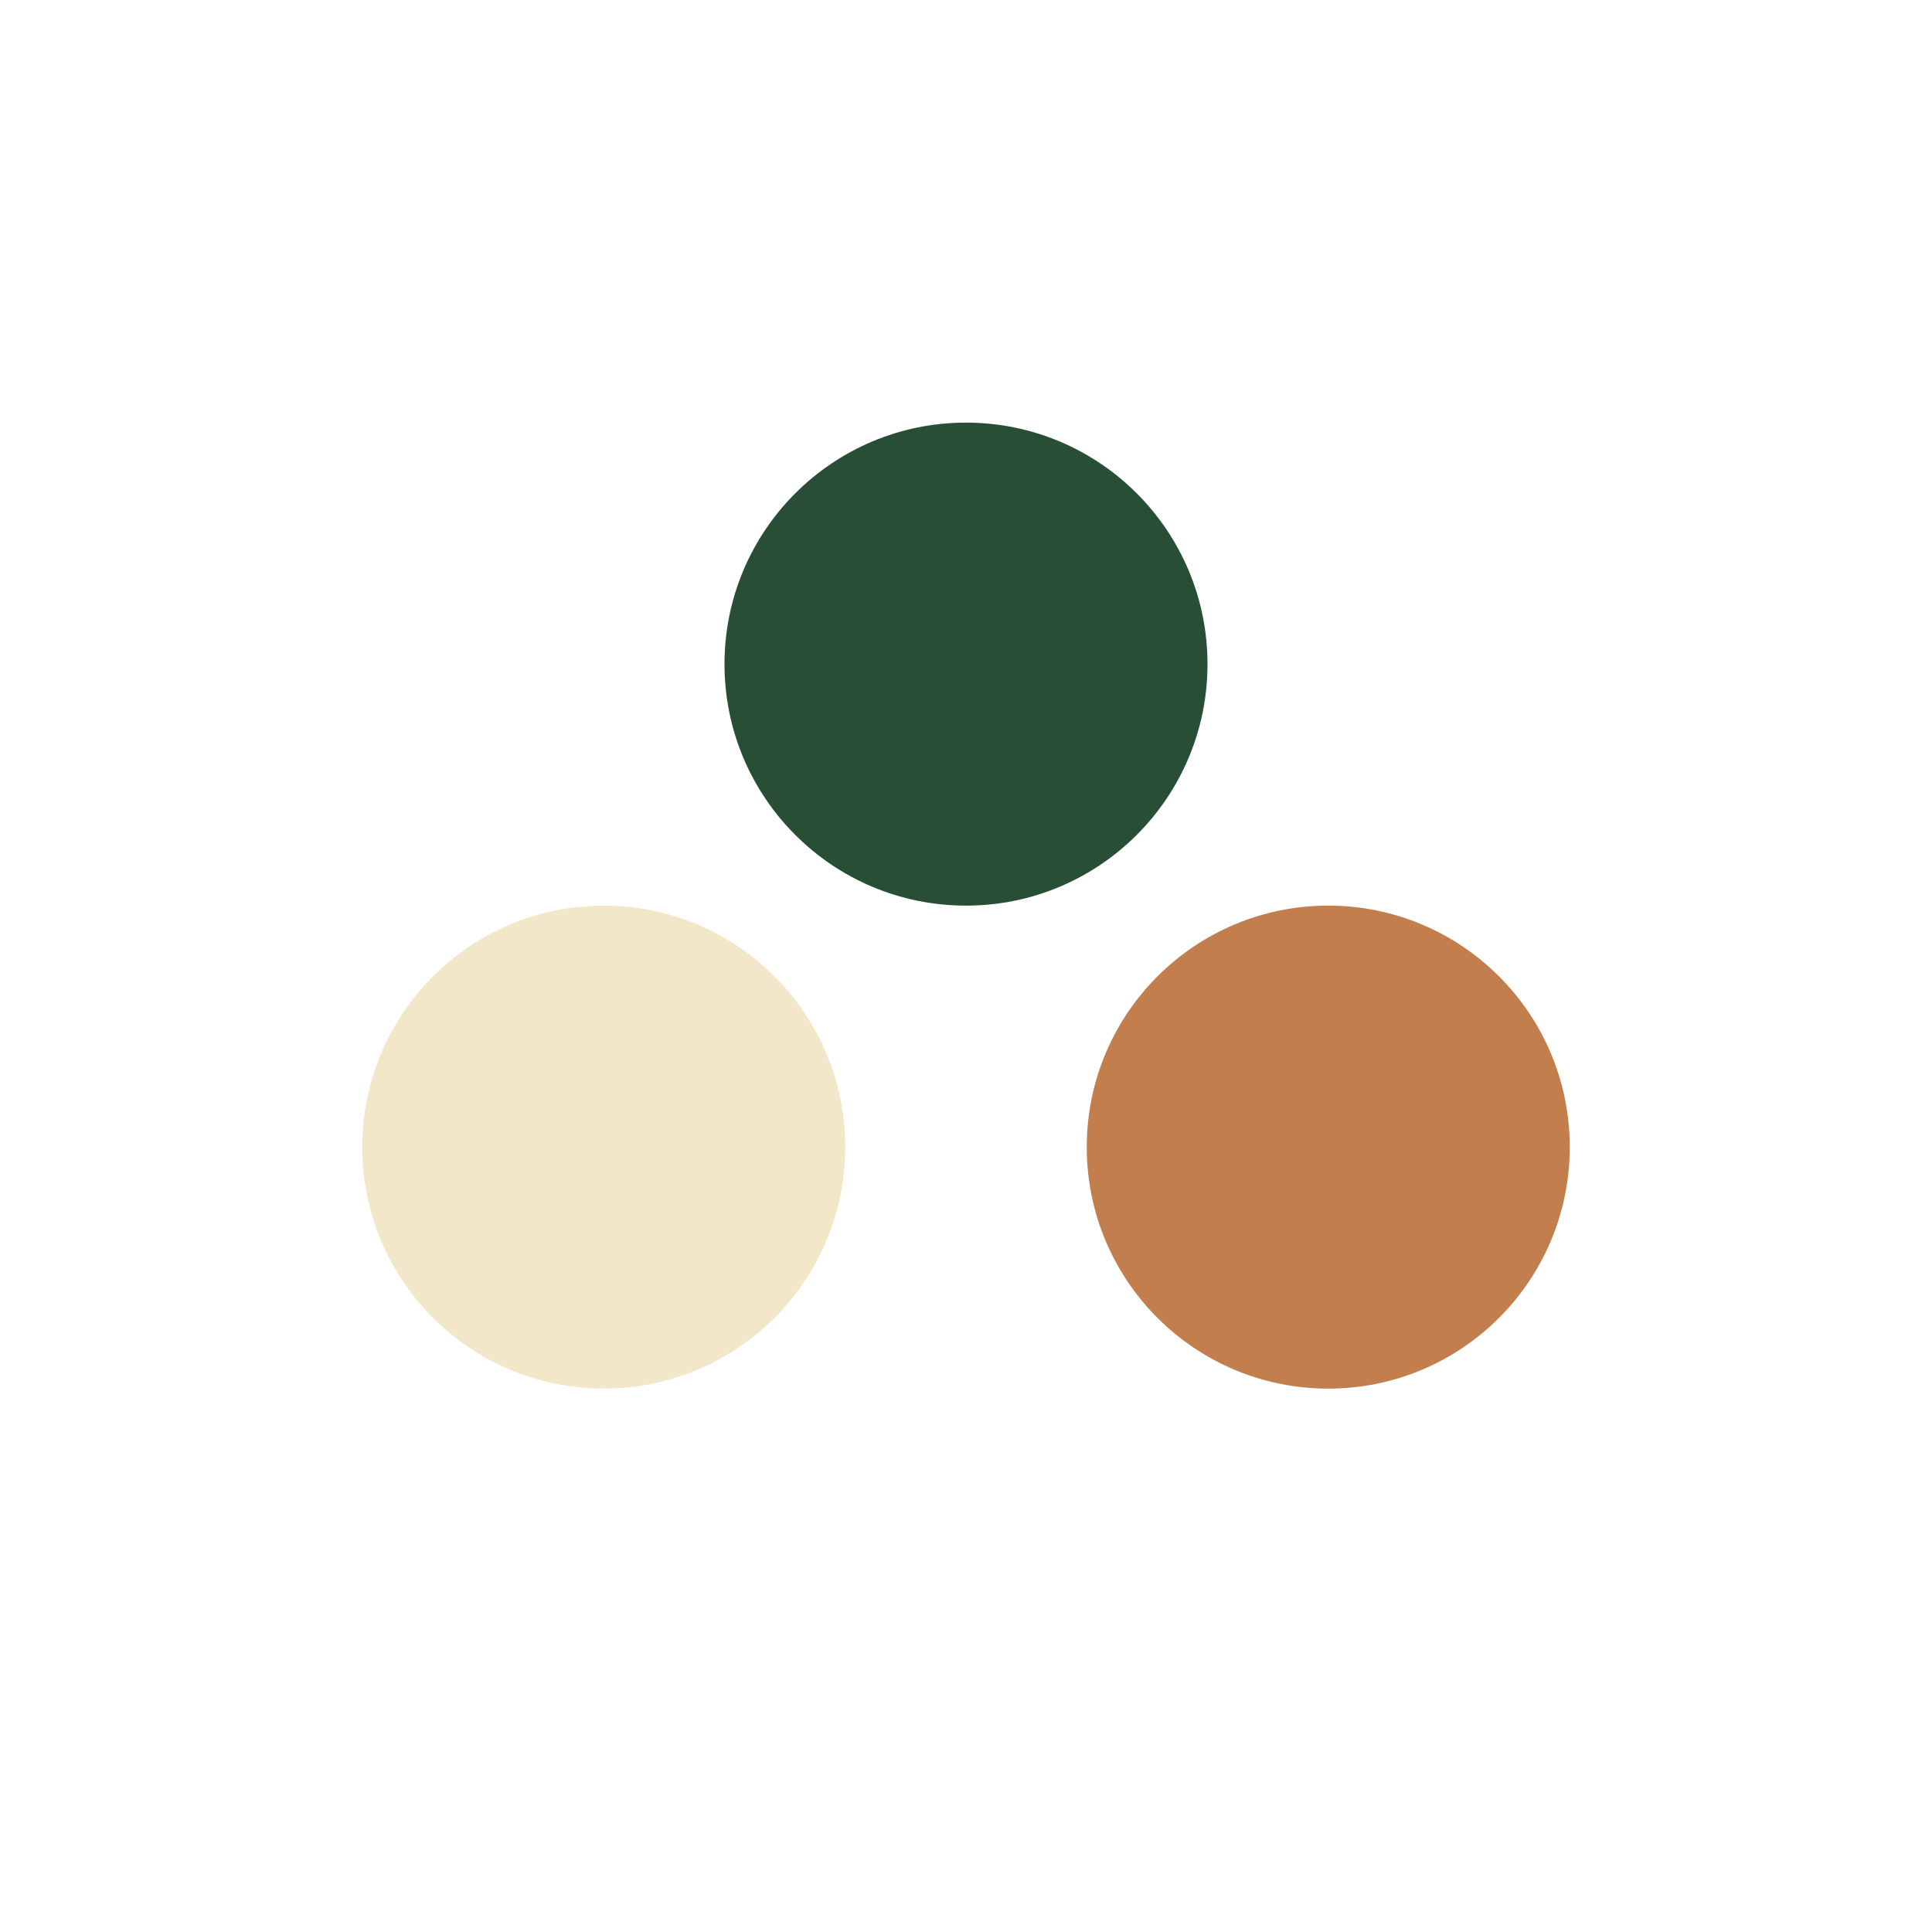
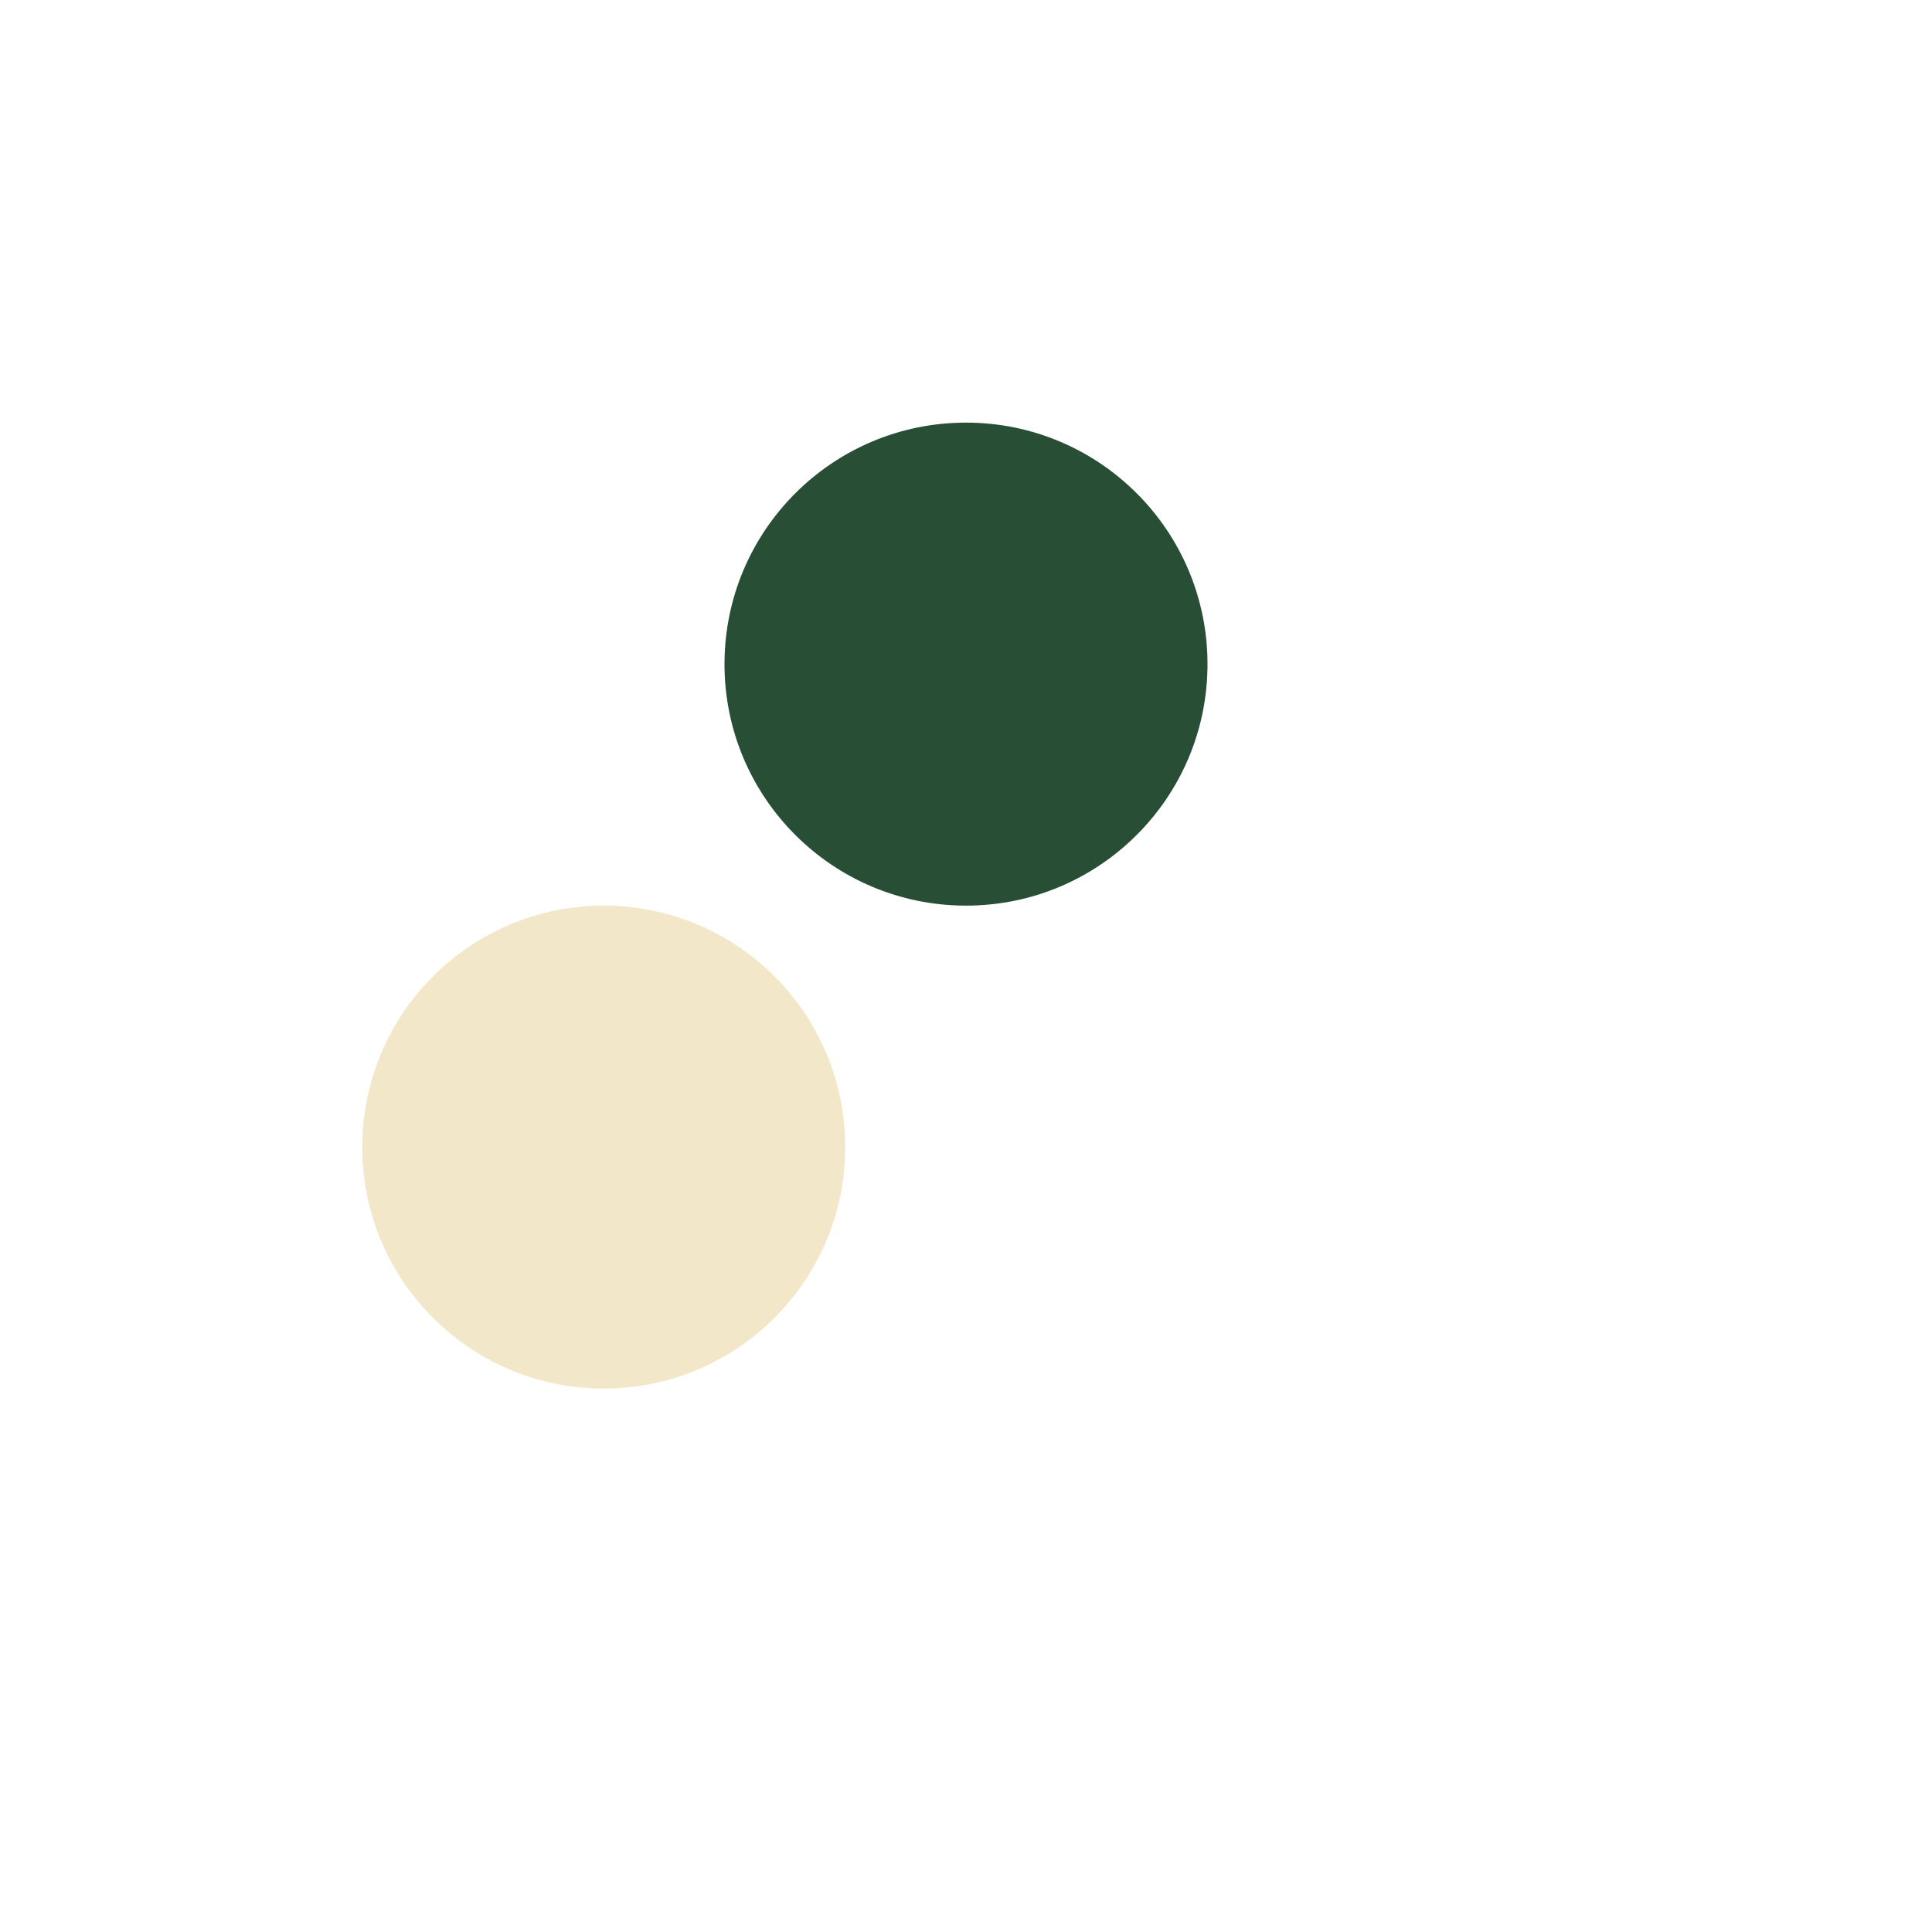
<svg xmlns="http://www.w3.org/2000/svg" width="32" height="32" viewBox="0 0 32 32">
  <circle cx="10" cy="19" r="4" fill="#F2E8C9" />
-   <circle cx="22" cy="19" r="4" fill="#C27E4C" />
  <circle cx="16" cy="11" r="4" fill="#284E36" />
</svg>